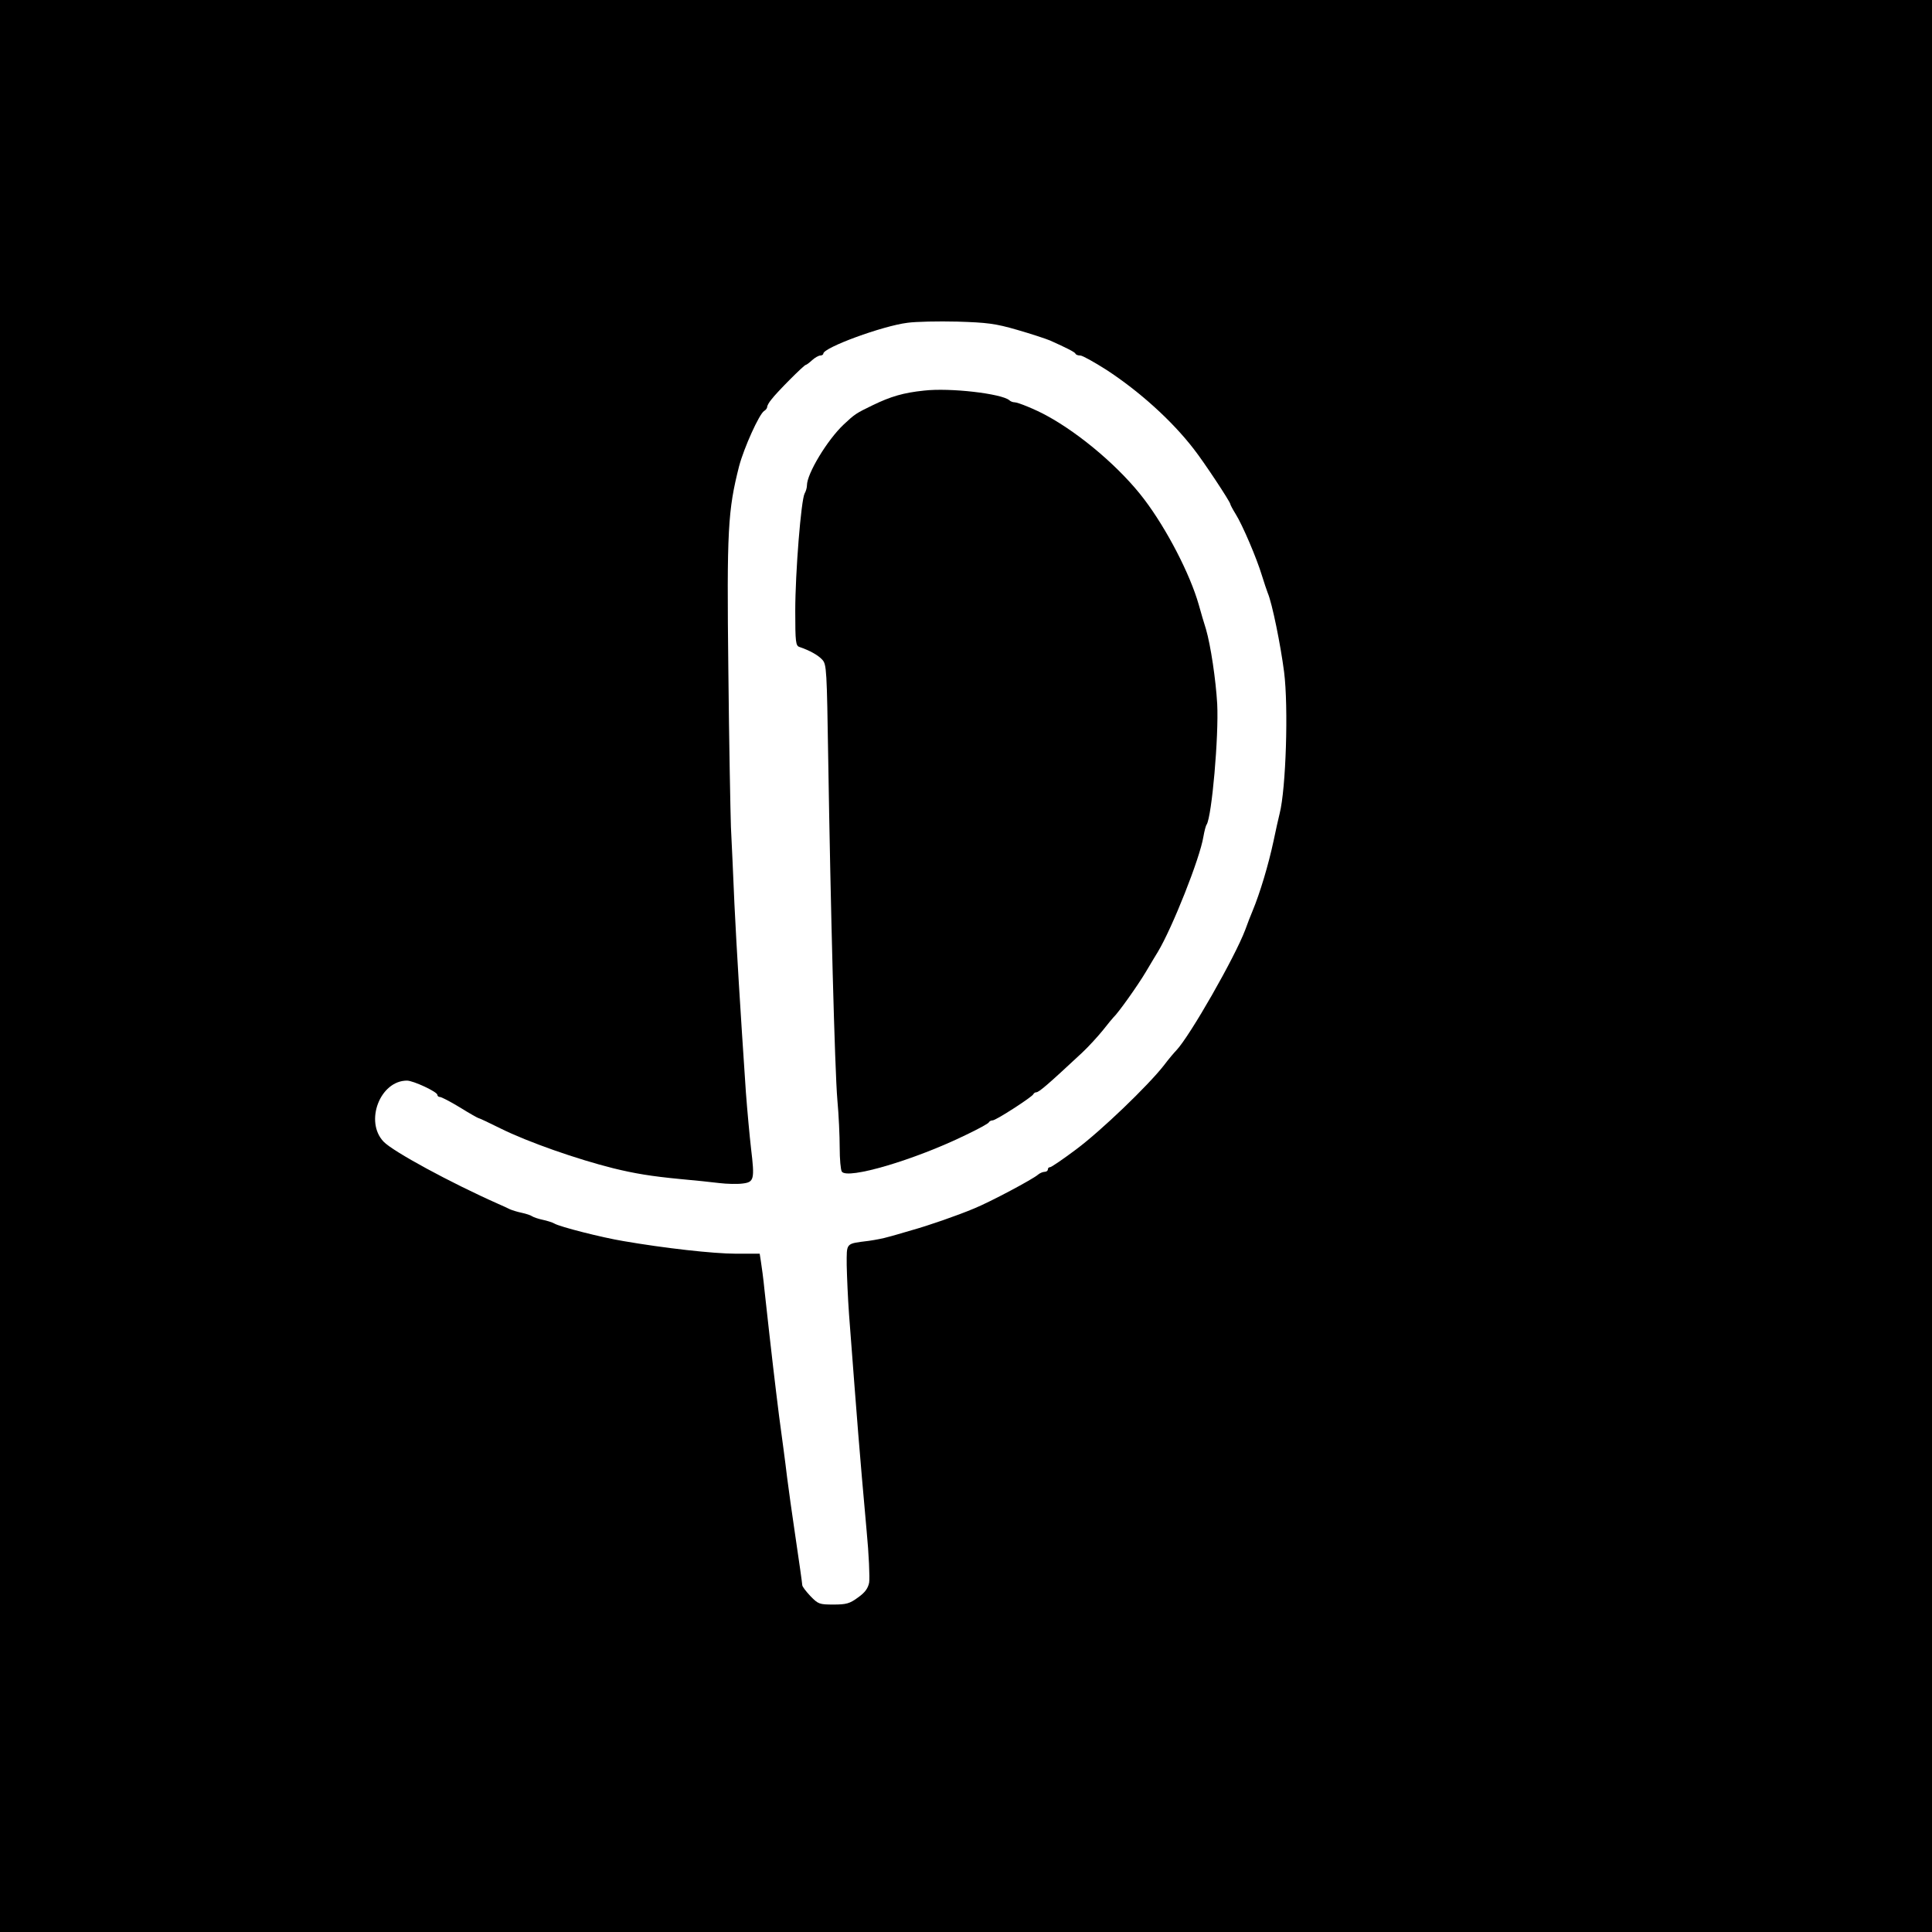
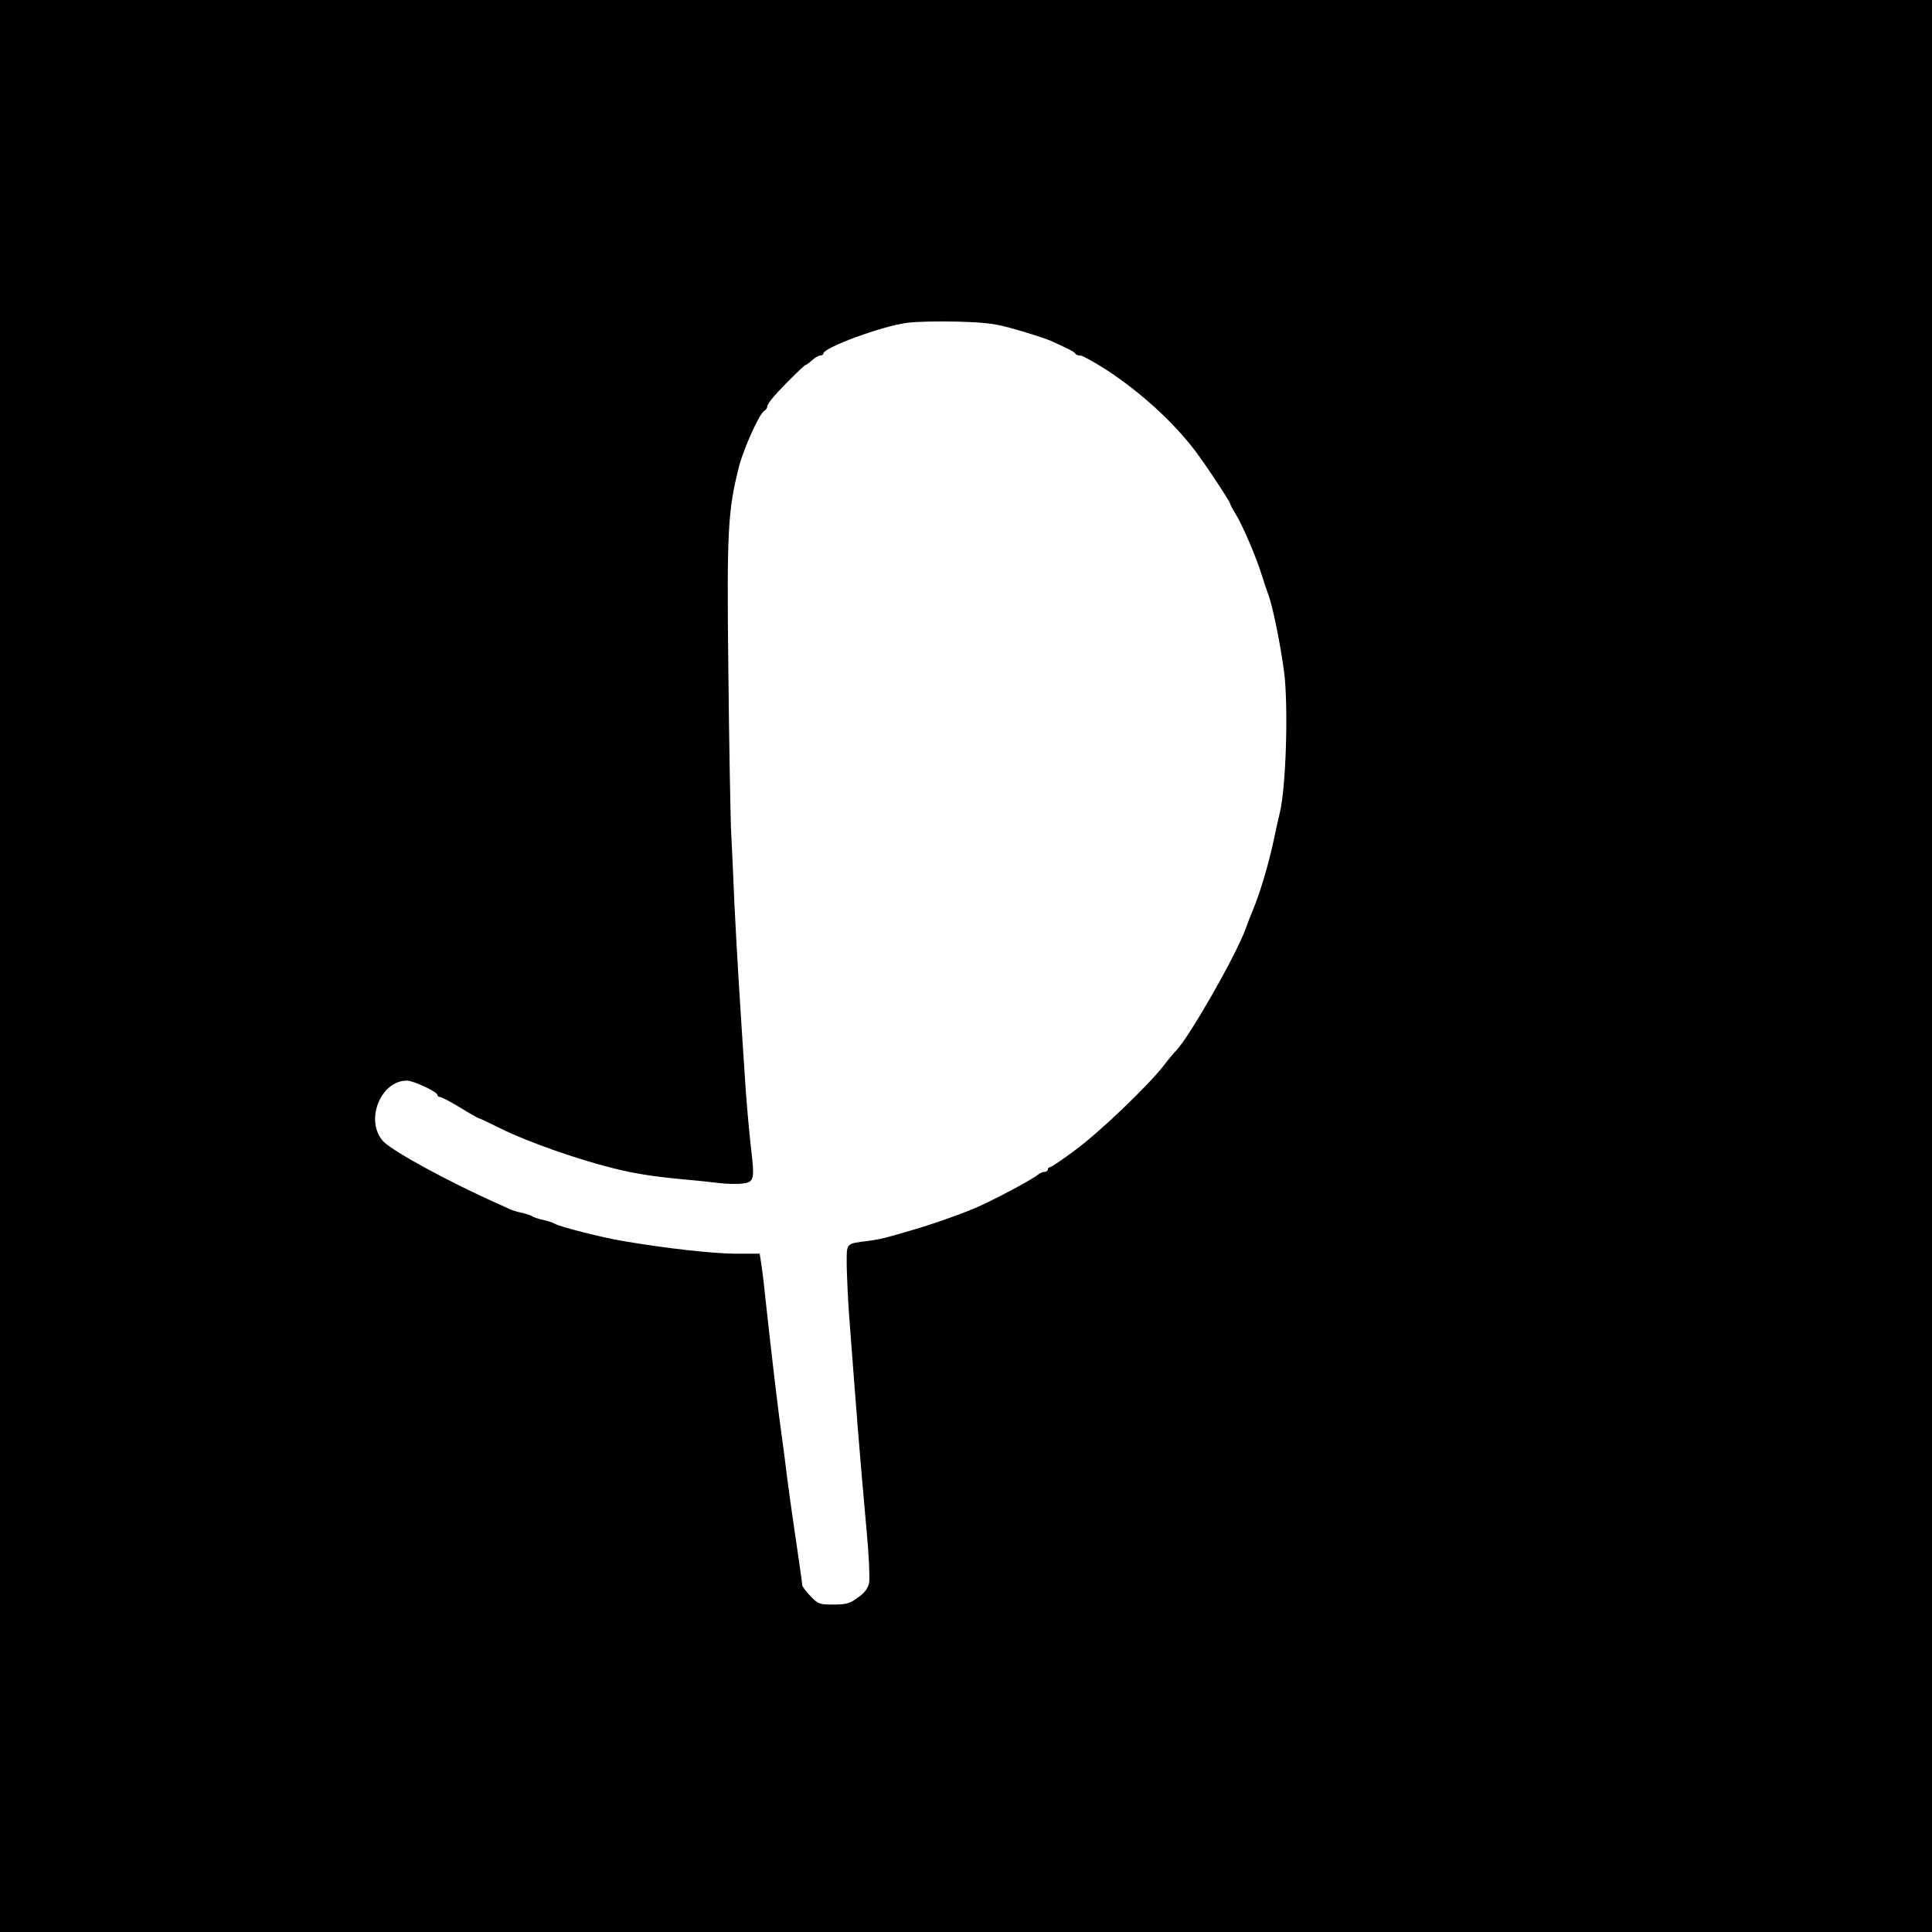
<svg xmlns="http://www.w3.org/2000/svg" version="1.0" width="826pt" height="826pt" viewBox="0 0 826 826" preserveAspectRatio="xMidYMid meet">
  <g transform="translate(0,826) scale(0.1,-0.1)" fill="#000000" stroke="none">
    <path d="M0 4130 l0 -4130 4130 0 4130 0 0 4130 0 4130 -4130 0 -4130 0 0 -4130z m4348 2720 c59 -17 123 -38 142 -46 69 -31 105 -49 108 -56 2 -5 11 -8 21 -8 9 0 59 -28 111 -61 141 -92 280 -217 374 -339 44 -56 156 -226 156 -235 0 -3 10 -22 23 -43 29 -46 90 -189 112 -262 9 -30 21 -64 25 -75 19 -44 55 -222 70 -338 19 -150 8 -499 -19 -605 -5 -20 -17 -73 -26 -117 -22 -103 -58 -223 -90 -300 -7 -16 -21 -52 -31 -80 -44 -117 -237 -455 -295 -516 -8 -8 -32 -36 -53 -64 -68 -87 -269 -280 -375 -359 -56 -42 -106 -76 -111 -76 -6 0 -10 -4 -10 -10 0 -5 -6 -10 -14 -10 -8 0 -21 -6 -28 -12 -21 -19 -205 -117 -274 -145 -74 -31 -196 -73 -264 -92 -41 -12 -88 -26 -105 -30 -16 -5 -52 -12 -80 -16 -101 -13 -95 -6 -95 -104 1 -47 5 -142 10 -211 38 -498 42 -555 75 -923 10 -103 14 -203 11 -223 -5 -25 -18 -43 -48 -64 -35 -26 -50 -30 -105 -30 -60 0 -65 2 -98 36 -19 20 -35 41 -35 47 -1 13 -11 84 -35 247 -9 58 -22 155 -30 215 -7 61 -23 178 -34 260 -17 136 -31 252 -62 535 -5 52 -13 110 -16 128 l-5 32 -102 0 c-96 0 -308 24 -481 54 -91 15 -272 61 -295 75 -9 5 -31 12 -50 16 -19 4 -39 11 -45 15 -5 4 -26 11 -45 15 -19 4 -41 11 -50 15 -8 4 -31 15 -50 23 -203 90 -450 224 -490 266 -82 86 -15 261 100 261 27 0 130 -48 130 -61 0 -5 5 -9 11 -9 6 0 45 -20 86 -45 40 -25 76 -45 78 -45 3 0 46 -20 96 -45 117 -58 326 -131 482 -170 90 -22 161 -34 287 -46 58 -5 132 -13 165 -17 33 -4 78 -5 100 -2 49 6 52 17 36 150 -6 52 -16 160 -22 240 -25 372 -39 602 -49 805 -5 121 -12 270 -15 330 -2 61 -8 362 -11 670 -7 600 -2 683 46 872 21 79 86 223 107 236 7 4 13 12 13 17 0 6 8 20 18 32 23 31 140 148 147 148 3 0 15 9 27 20 12 11 28 20 35 20 7 0 13 4 13 8 0 26 254 119 360 132 36 5 131 7 213 5 127 -4 162 -8 255 -35z" />
-     <path d="M3950 6590 c-87 -9 -142 -25 -220 -63 -70 -34 -75 -37 -123 -82 -70 -66 -157 -210 -157 -260 0 -9 -4 -25 -10 -35 -15 -28 -40 -337 -40 -503 0 -132 2 -148 18 -153 44 -15 80 -35 98 -55 18 -20 19 -43 25 -428 10 -628 28 -1324 39 -1453 6 -64 10 -156 10 -205 0 -48 4 -94 9 -102 23 -35 310 49 531 157 52 25 97 49 98 54 2 4 9 8 16 8 14 0 169 100 174 112 2 4 7 8 12 8 12 0 50 33 195 168 28 26 68 70 90 97 22 28 42 52 45 55 20 18 104 136 139 195 23 39 46 77 51 85 62 103 180 400 195 493 4 23 10 47 14 52 22 36 52 377 45 515 -6 105 -28 251 -48 320 -8 25 -22 72 -31 105 -37 130 -136 322 -233 450 -99 131 -270 278 -417 358 -47 26 -123 57 -137 57 -8 0 -18 4 -23 9 -33 28 -253 54 -365 41z" />
  </g>
</svg>